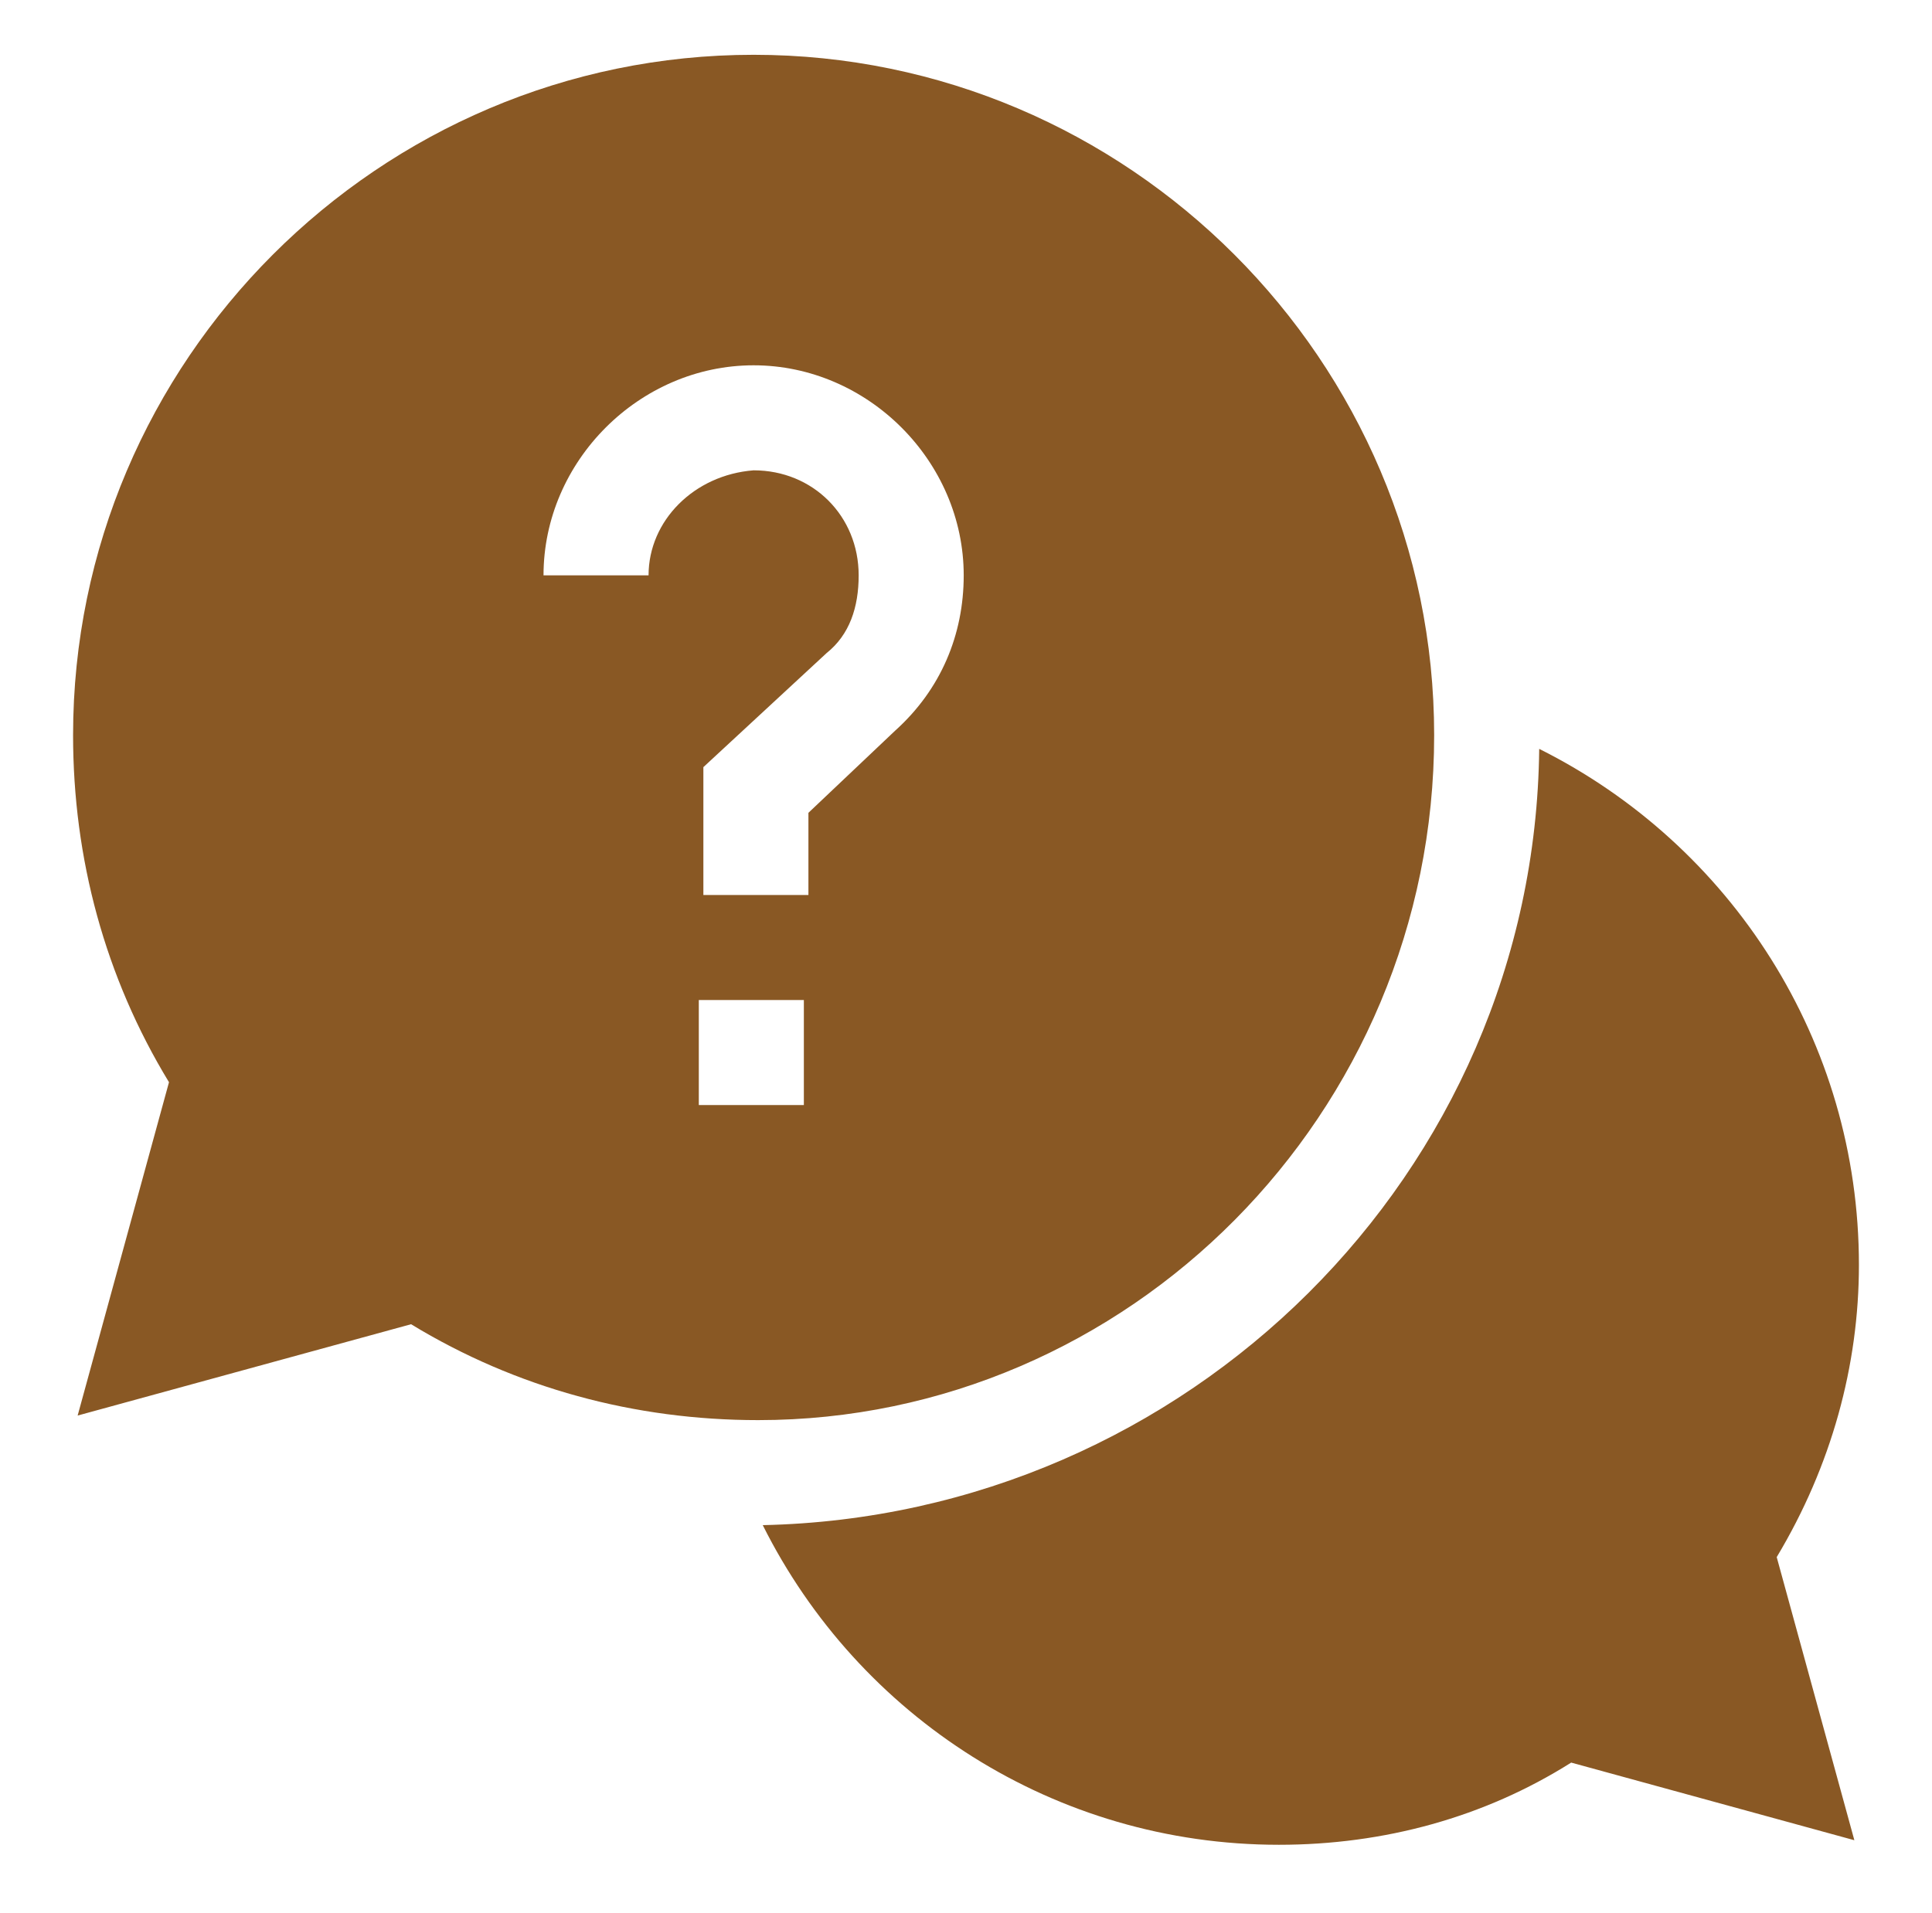
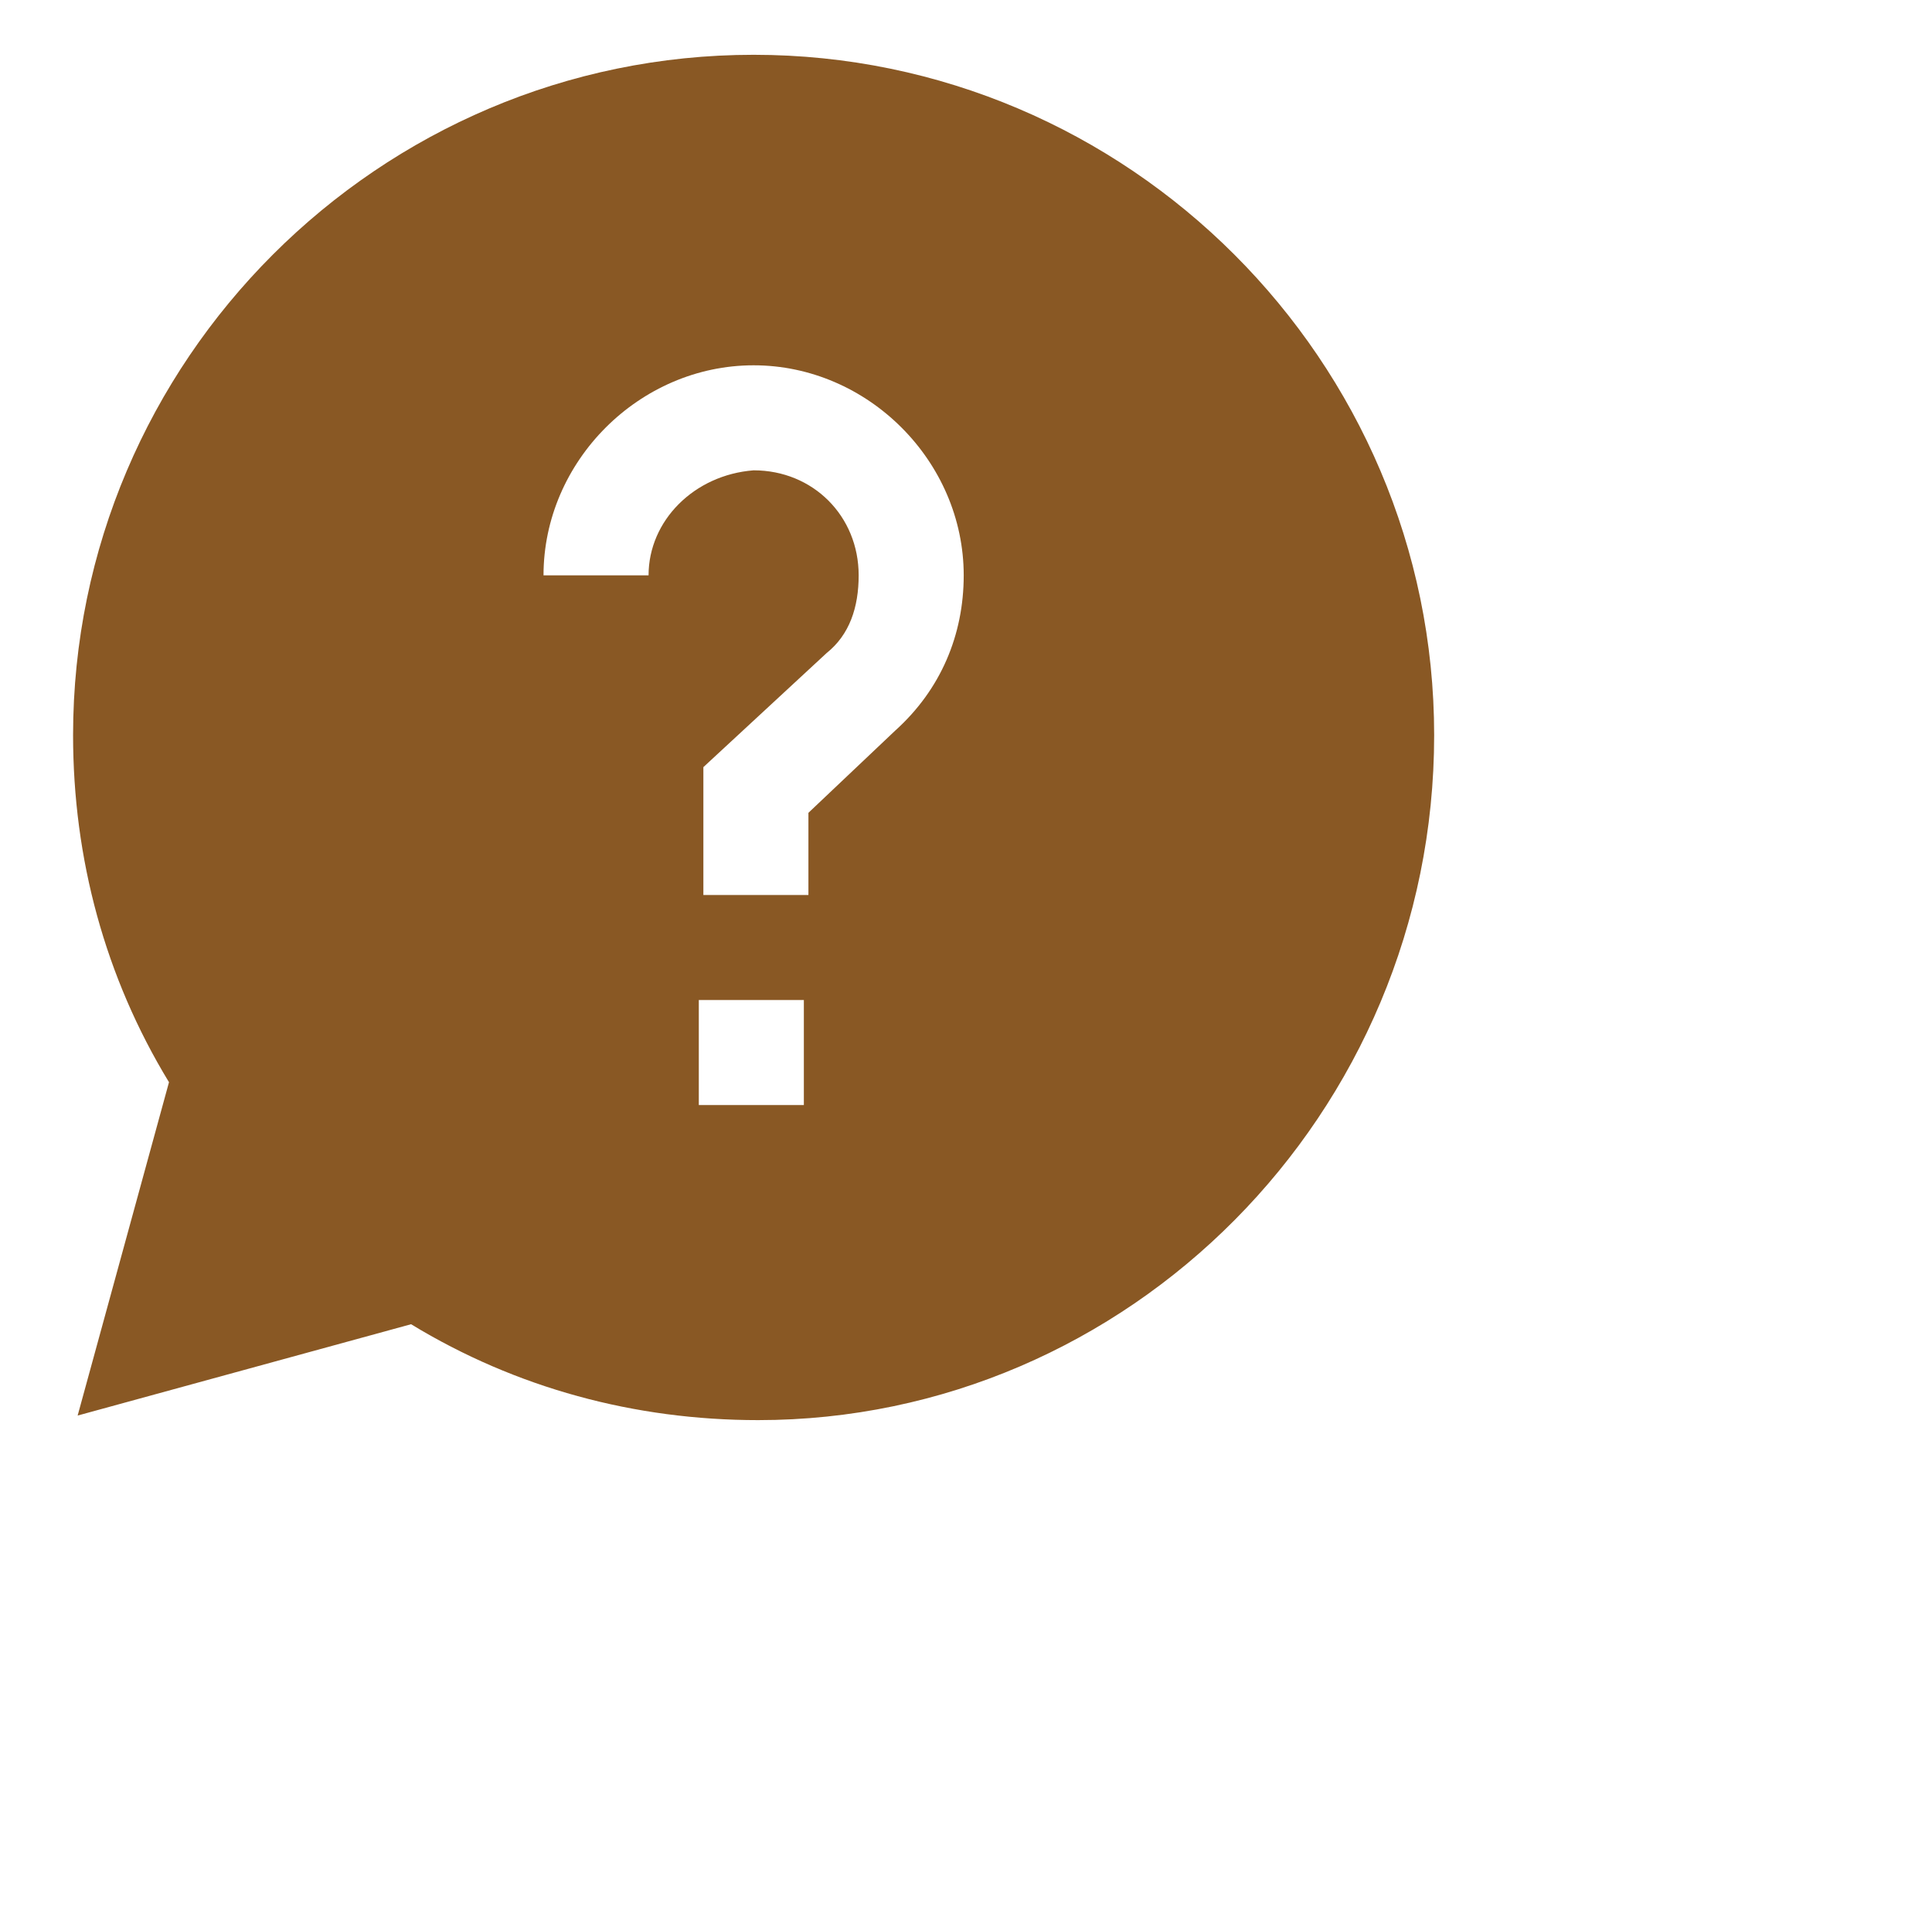
<svg xmlns="http://www.w3.org/2000/svg" version="1.1" id="レイヤー_1" x="0px" y="0px" viewBox="0 0 42.3 41.9" style="enable-background:new 0 0 42.3 41.9;" xml:space="preserve">
  <style type="text/css">
	.st0{fill:#895824;}
</style>
  <g>
-     <path class="st0" d="M40.7,27.7c0-4.9-2.8-9.2-7-11.3c-0.1,9.3-7.7,16.8-17,17c2.1,4.2,6.4,7,11.3,7c2.3,0,4.5-0.6,6.4-1.8l6.2,1.7   l-1.7-6.2C40.1,32.1,40.7,29.9,40.7,27.7z" />
    <path class="st0" d="M31.4,16.1c0-8.2-6.7-14.9-14.9-14.9S1.6,7.9,1.6,16.1c0,2.7,0.7,5.3,2.1,7.6l-2,7.3L9,29   c2.3,1.4,4.9,2.1,7.6,2.1C24.7,31.1,31.4,24.4,31.4,16.1z M14.2,12.6h-2.3c0-2.5,2.1-4.6,4.6-4.6s4.6,2.1,4.6,4.6   c0,1.3-0.5,2.5-1.5,3.4l-1.9,1.8v1.8h-2.3v-2.8l2.7-2.5c0.5-0.4,0.7-1,0.7-1.7c0-1.3-1-2.3-2.3-2.3C15.2,10.4,14.2,11.4,14.2,12.6z    M15.3,21.9h2.3v2.3h-2.3V21.9z" />
  </g>
</svg>